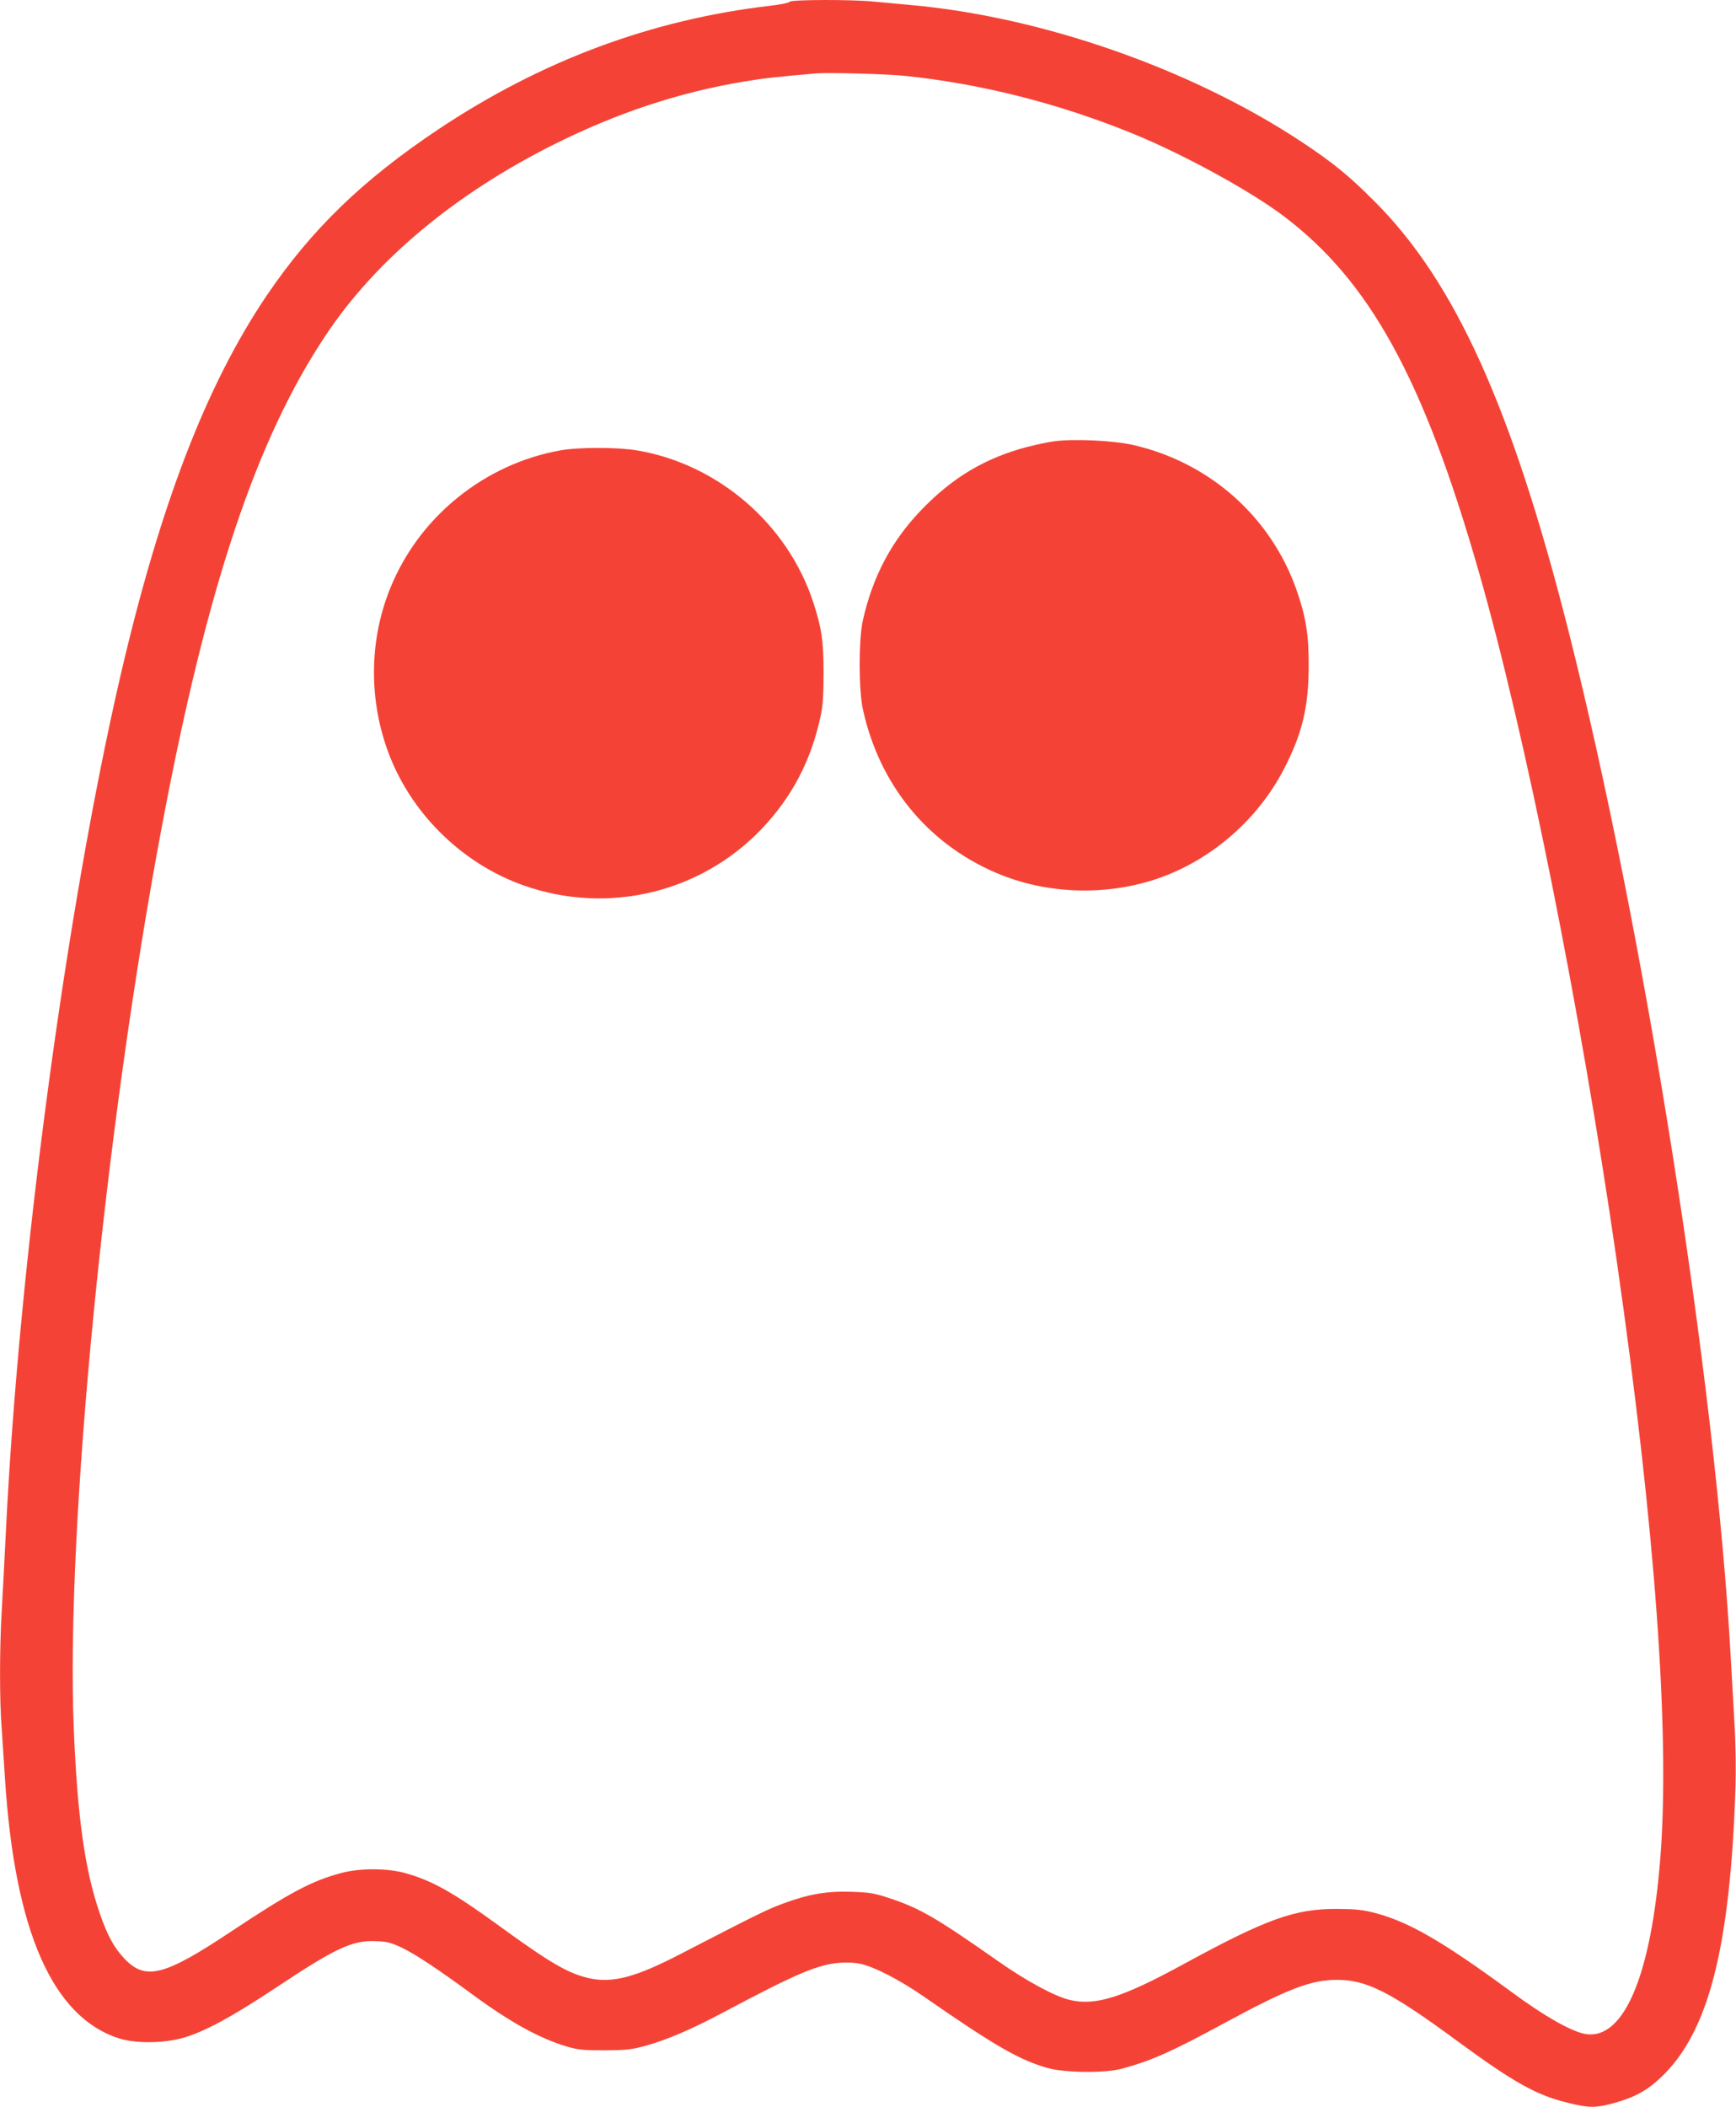
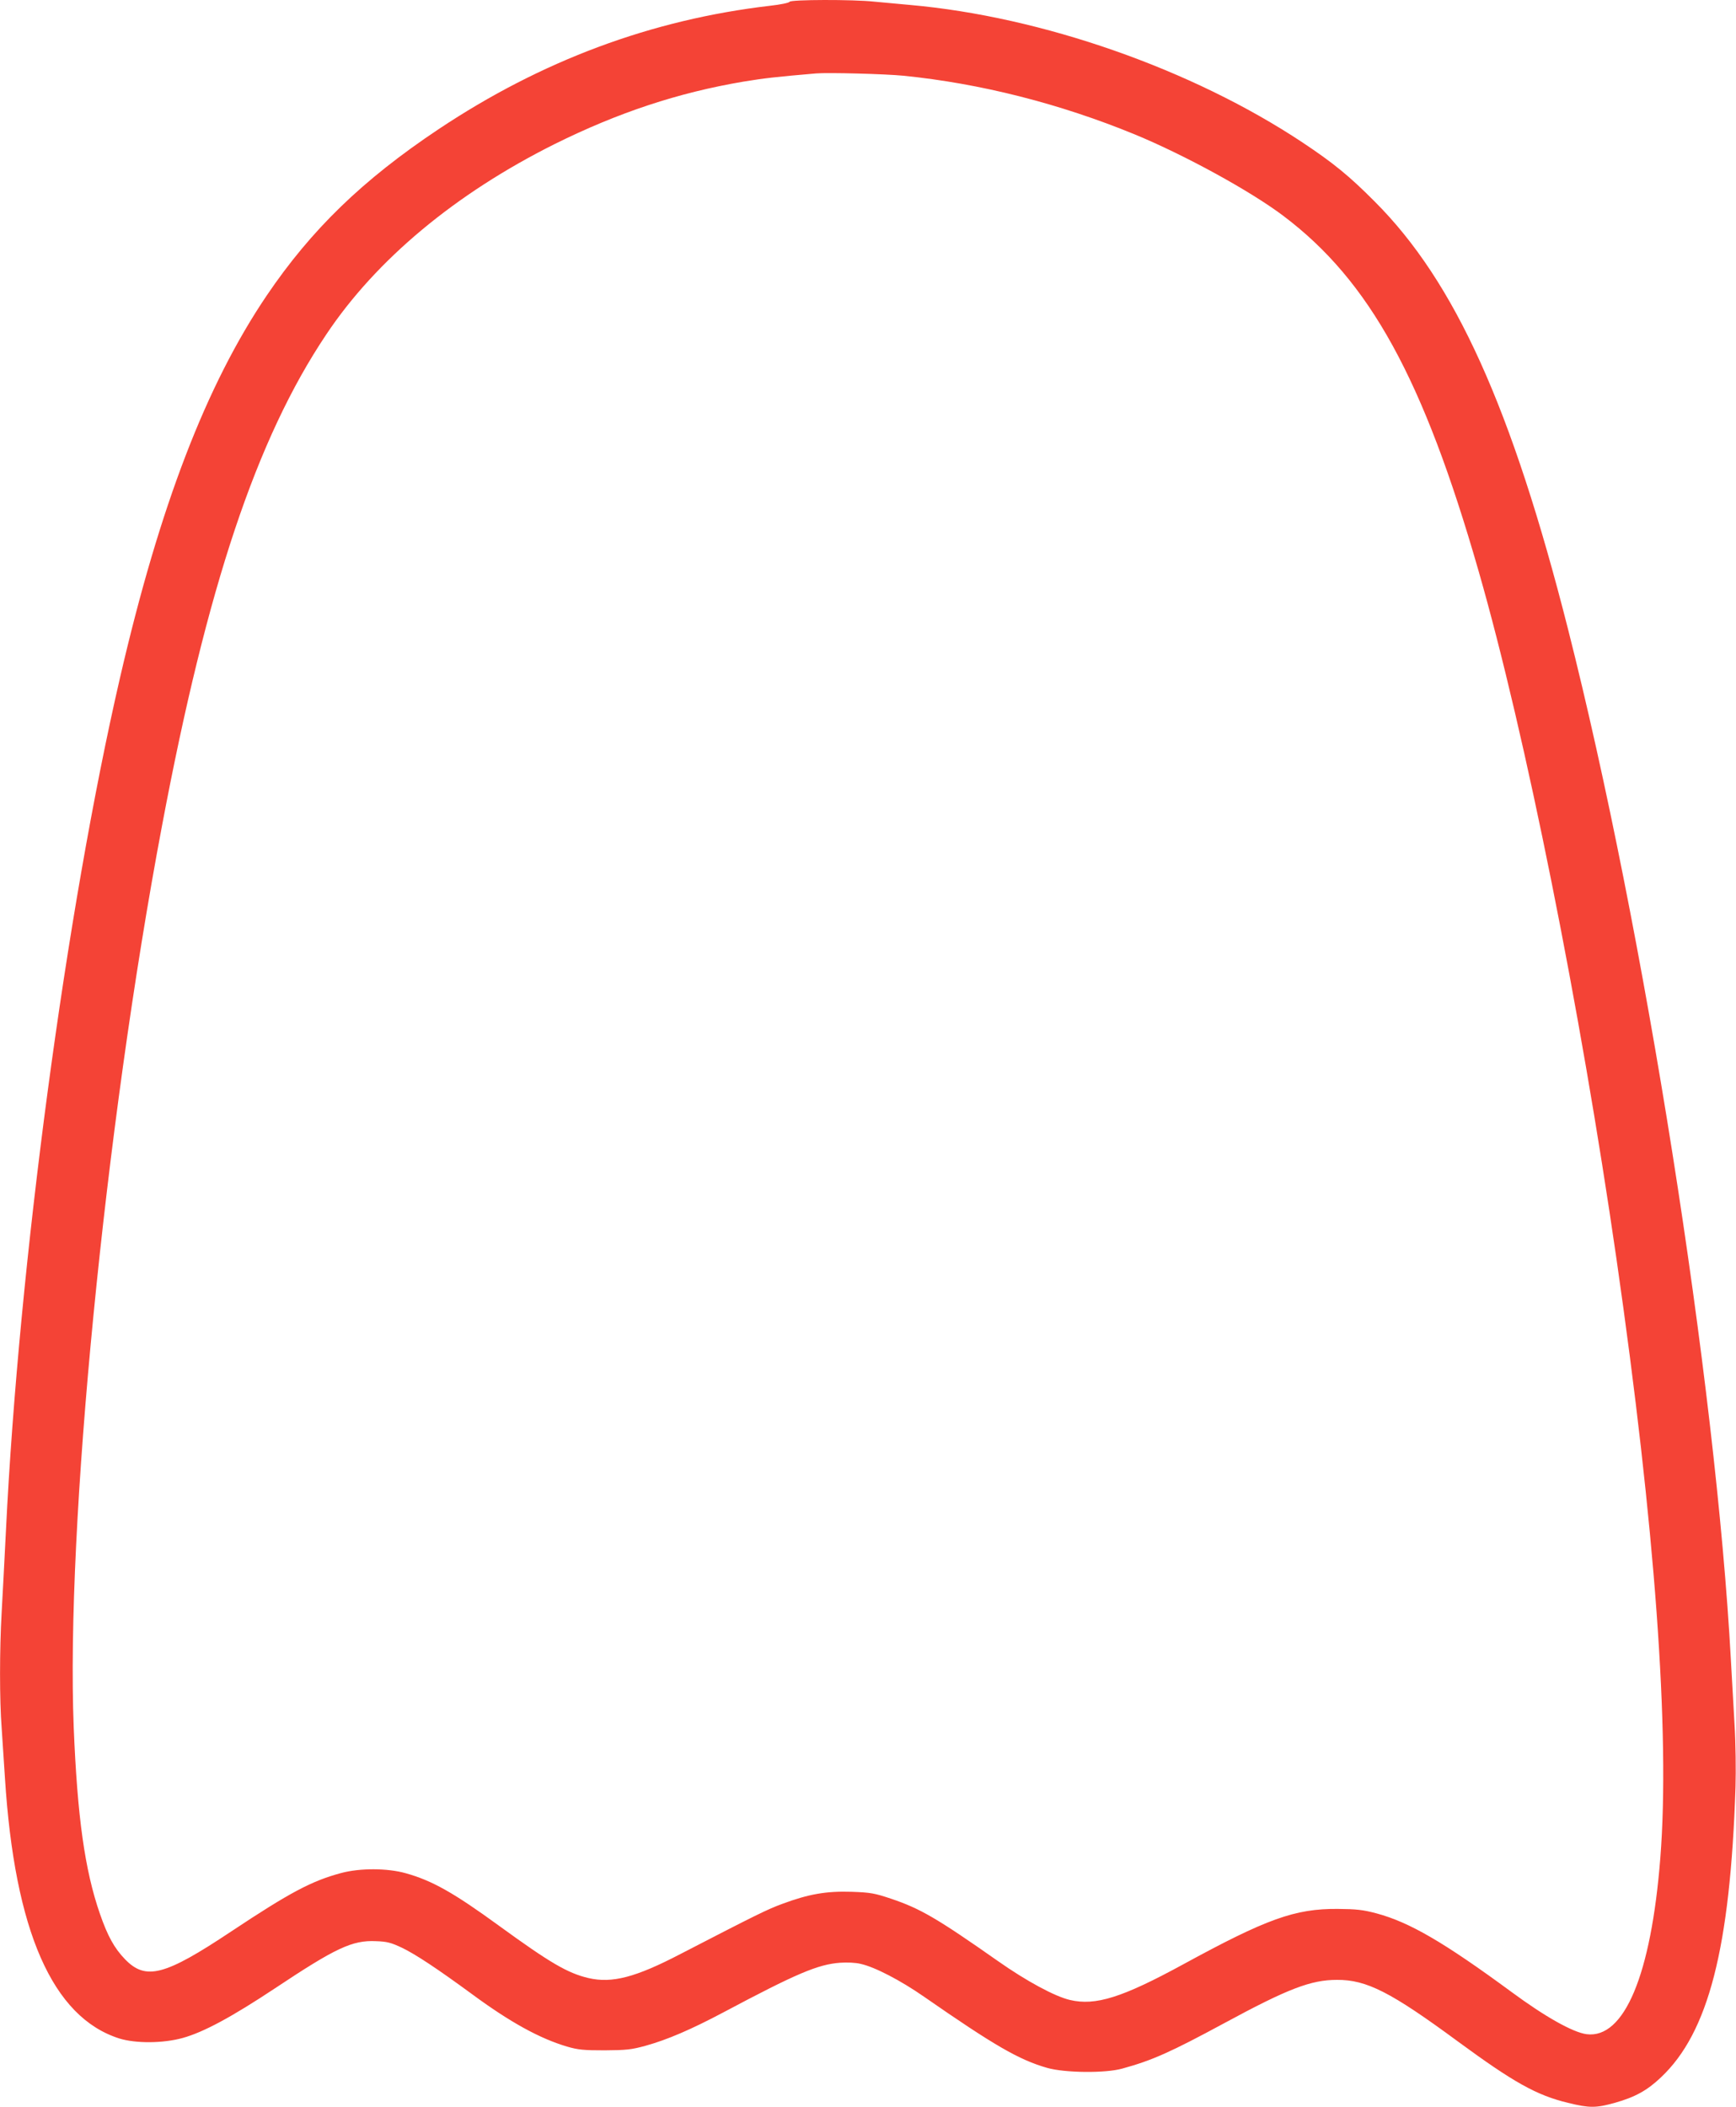
<svg xmlns="http://www.w3.org/2000/svg" version="1.0" width="1055pt" height="1280pt" viewBox="0 0 1055 1280" preserveAspectRatio="xMidYMid meet">
  <g transform="translate(0,1280) scale(0.1,-0.1)" fill="#f44336" stroke="none">
    <path d="M4798 12789 c-2 -6 -55 -17 -118 -24 -721 -84 -1389 -333 -2015 -750 -462 -308 -773 -610 -1044 -1010 -368 -544 -650 -1278 -891 -2319 -328 -1420 -615 -3562 -694 -5186 -9 -173 -20 -396 -26 -495 -13 -227 -13 -534 0 -701 5 -71 14 -208 20 -304 59 -930 289 -1454 695 -1583 100 -31 266 -30 385 3 127 35 299 128 560 301 370 246 471 294 615 287 67 -2 92 -9 158 -40 83 -40 213 -126 426 -282 232 -171 411 -269 576 -318 68 -20 102 -23 230 -23 132 1 162 4 249 28 130 36 275 98 471 202 444 236 575 292 710 302 42 3 95 1 126 -7 86 -19 243 -101 384 -199 428 -297 578 -384 750 -433 106 -30 352 -33 455 -4 183 50 296 101 620 276 388 210 527 263 685 263 180 1 327 -74 736 -375 338 -248 477 -326 668 -372 130 -32 169 -32 284 0 122 34 197 75 280 154 290 272 422 788 454 1765 3 99 1 270 -6 380 -6 110 -16 286 -22 390 -92 1692 -526 4434 -990 6264 -342 1347 -687 2109 -1174 2596 -155 156 -252 235 -440 360 -671 445 -1583 764 -2385 835 -69 6 -166 15 -217 20 -129 14 -510 13 -515 -1z m692 -449 c468 -47 949 -169 1405 -356 303 -125 704 -344 905 -496 524 -395 850 -987 1186 -2158 285 -992 618 -2655 838 -4180 234 -1624 326 -2879 266 -3638 -56 -709 -219 -1098 -448 -1069 -83 11 -251 105 -457 257 -411 302 -619 423 -820 477 -83 22 -123 26 -235 27 -261 2 -434 -61 -940 -337 -369 -201 -532 -253 -688 -216 -91 21 -265 115 -437 236 -372 261 -472 319 -650 379 -99 33 -123 38 -240 42 -154 5 -261 -14 -420 -73 -93 -34 -163 -69 -618 -304 -276 -144 -418 -180 -561 -147 -127 30 -234 93 -541 316 -276 201 -408 276 -570 321 -111 31 -276 32 -392 1 -179 -48 -311 -118 -668 -355 -404 -269 -519 -299 -645 -169 -65 67 -106 141 -153 277 -92 265 -137 590 -159 1132 -48 1212 189 3637 537 5479 273 1450 574 2350 997 2981 304 456 786 857 1389 1158 385 191 750 312 1146 379 128 21 197 29 443 50 74 6 417 -3 530 -14z" />
-     <path d="M6405 10119 c-38 -5 -112 -21 -163 -34 -257 -68 -454 -186 -644 -384 -182 -189 -296 -407 -355 -673 -25 -118 -25 -419 1 -537 99 -455 390 -813 807 -992 303 -131 668 -144 984 -36 326 112 609 358 768 666 111 214 150 377 150 626 1 190 -17 299 -74 462 -156 443 -526 772 -989 879 -120 28 -364 40 -485 23z" />
-     <path d="M3405 10064 c-458 -82 -853 -399 -1030 -829 -128 -309 -136 -663 -23 -984 134 -381 449 -695 831 -830 511 -180 1076 -45 1448 346 183 193 299 415 356 683 14 64 18 129 18 265 0 192 -12 271 -62 424 -155 477 -579 842 -1072 925 -117 20 -355 20 -466 0z" />
  </g>
</svg>